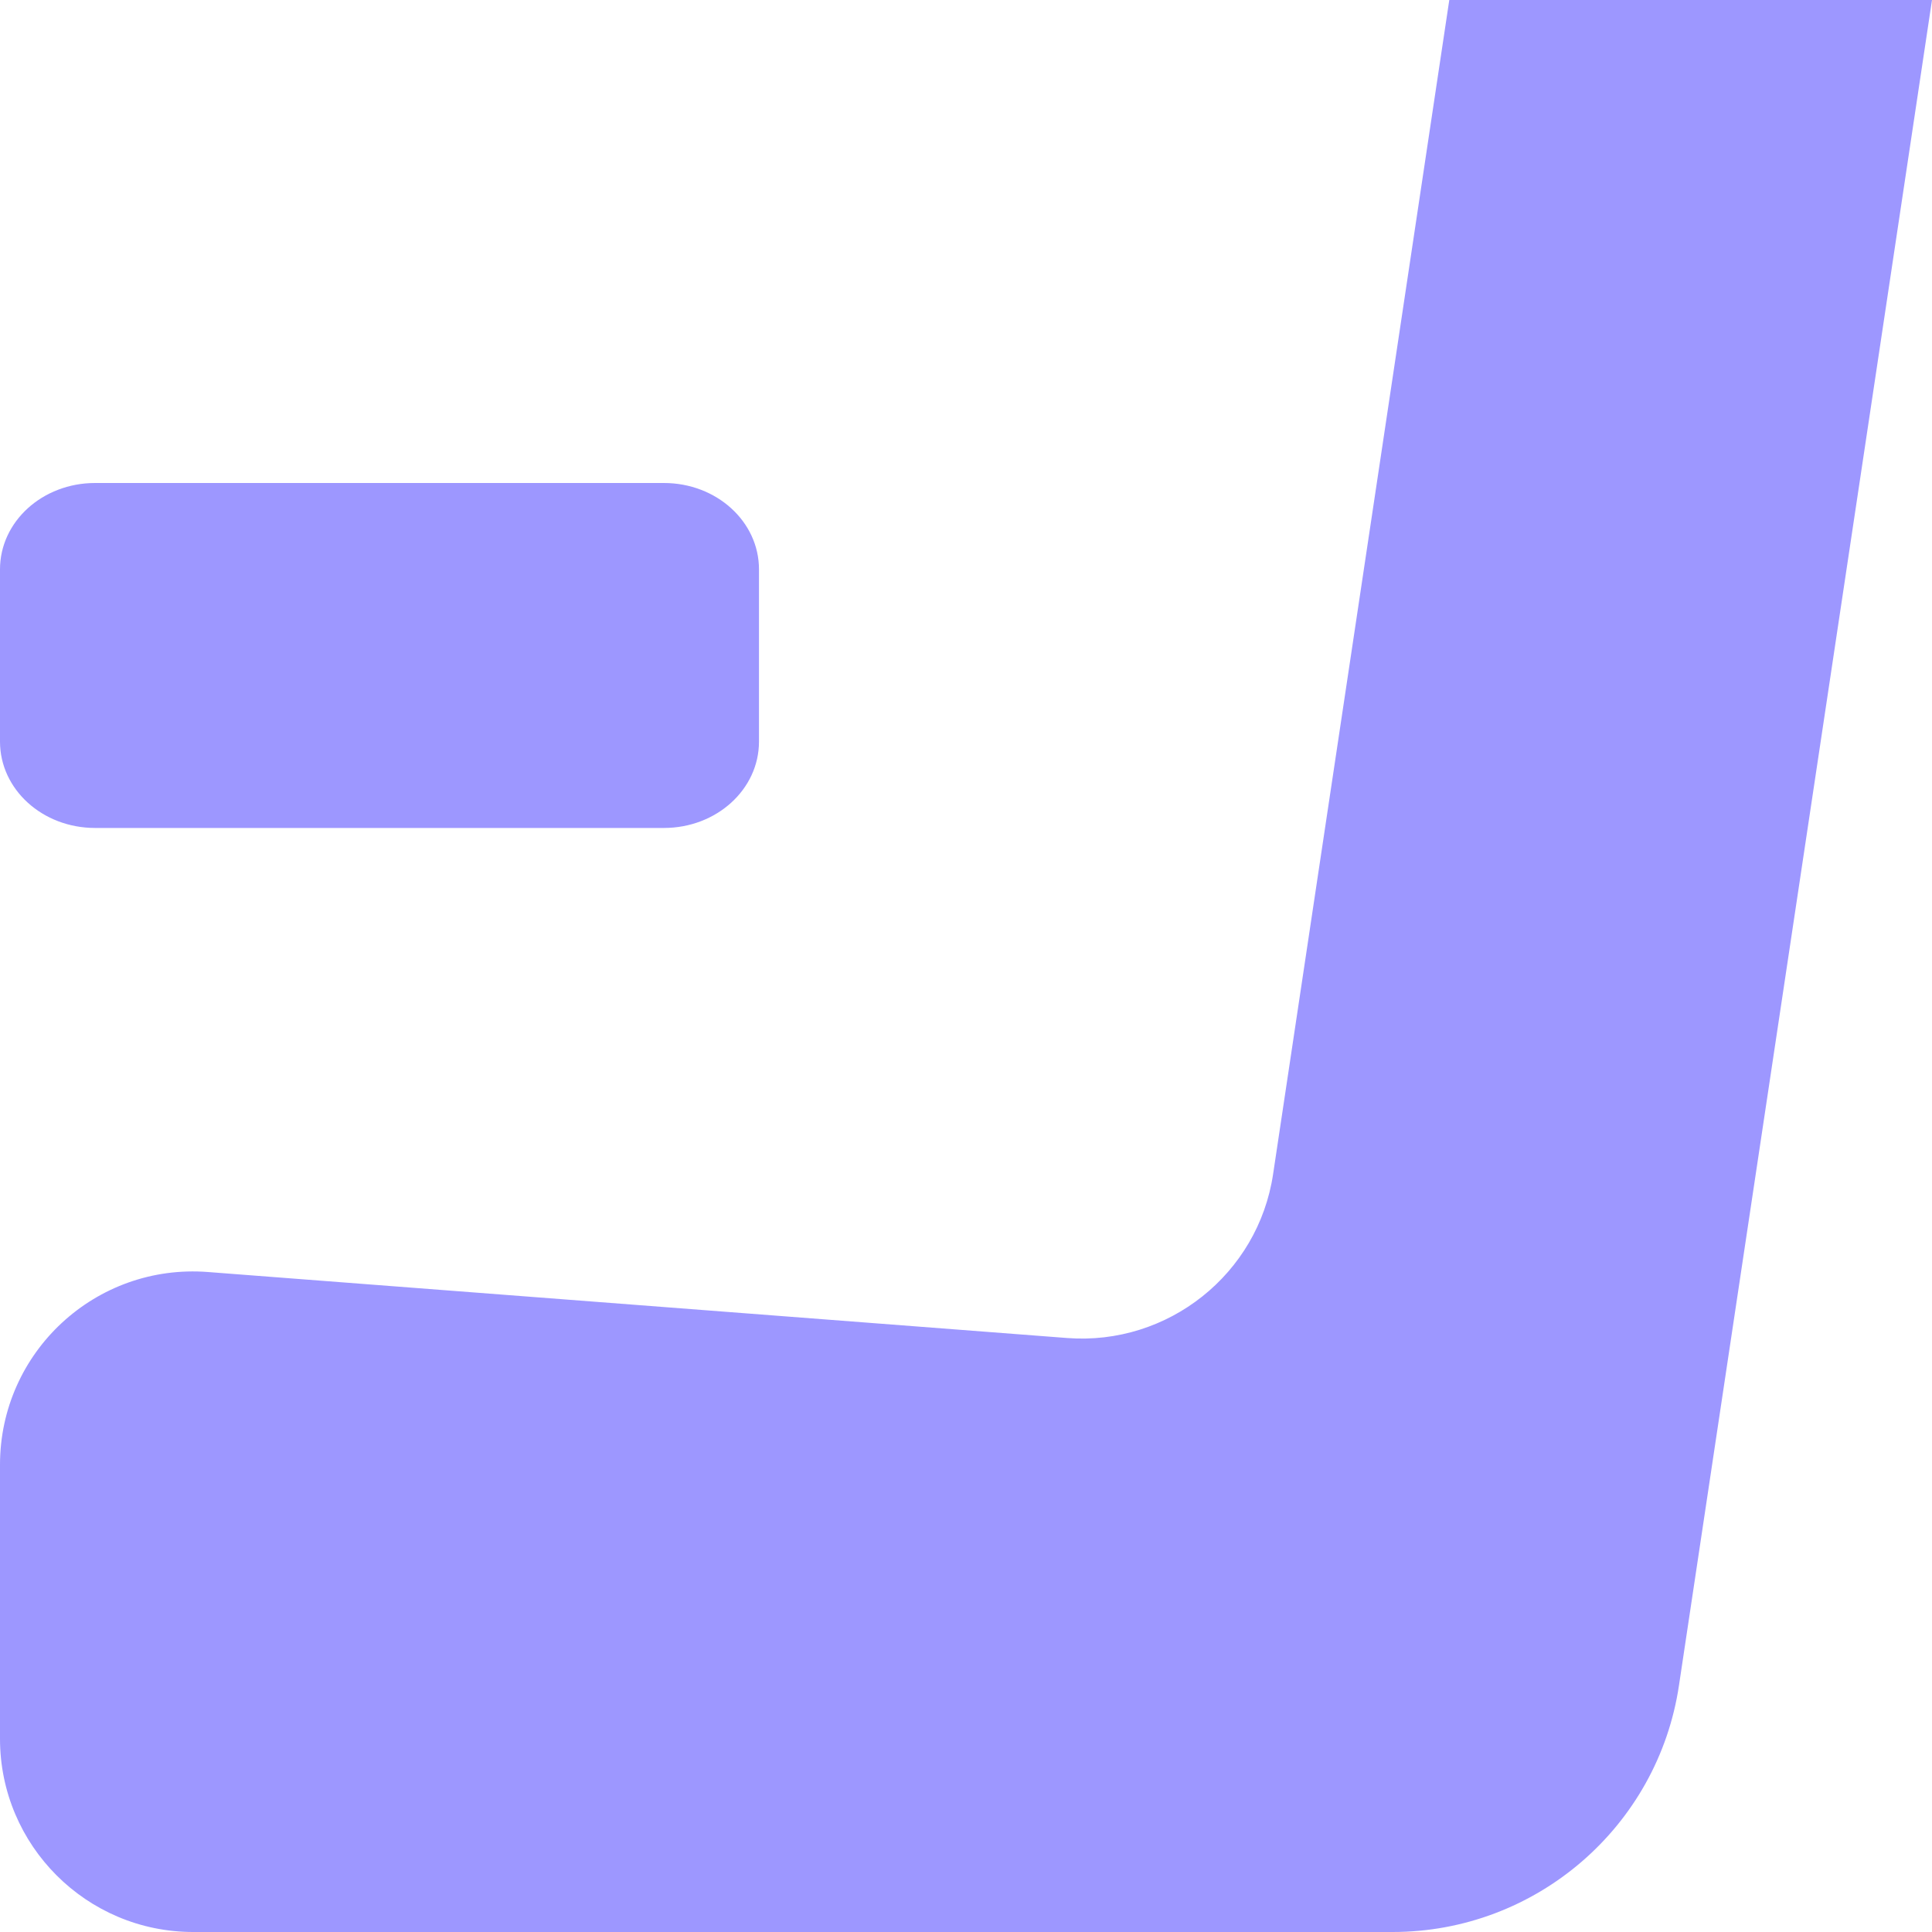
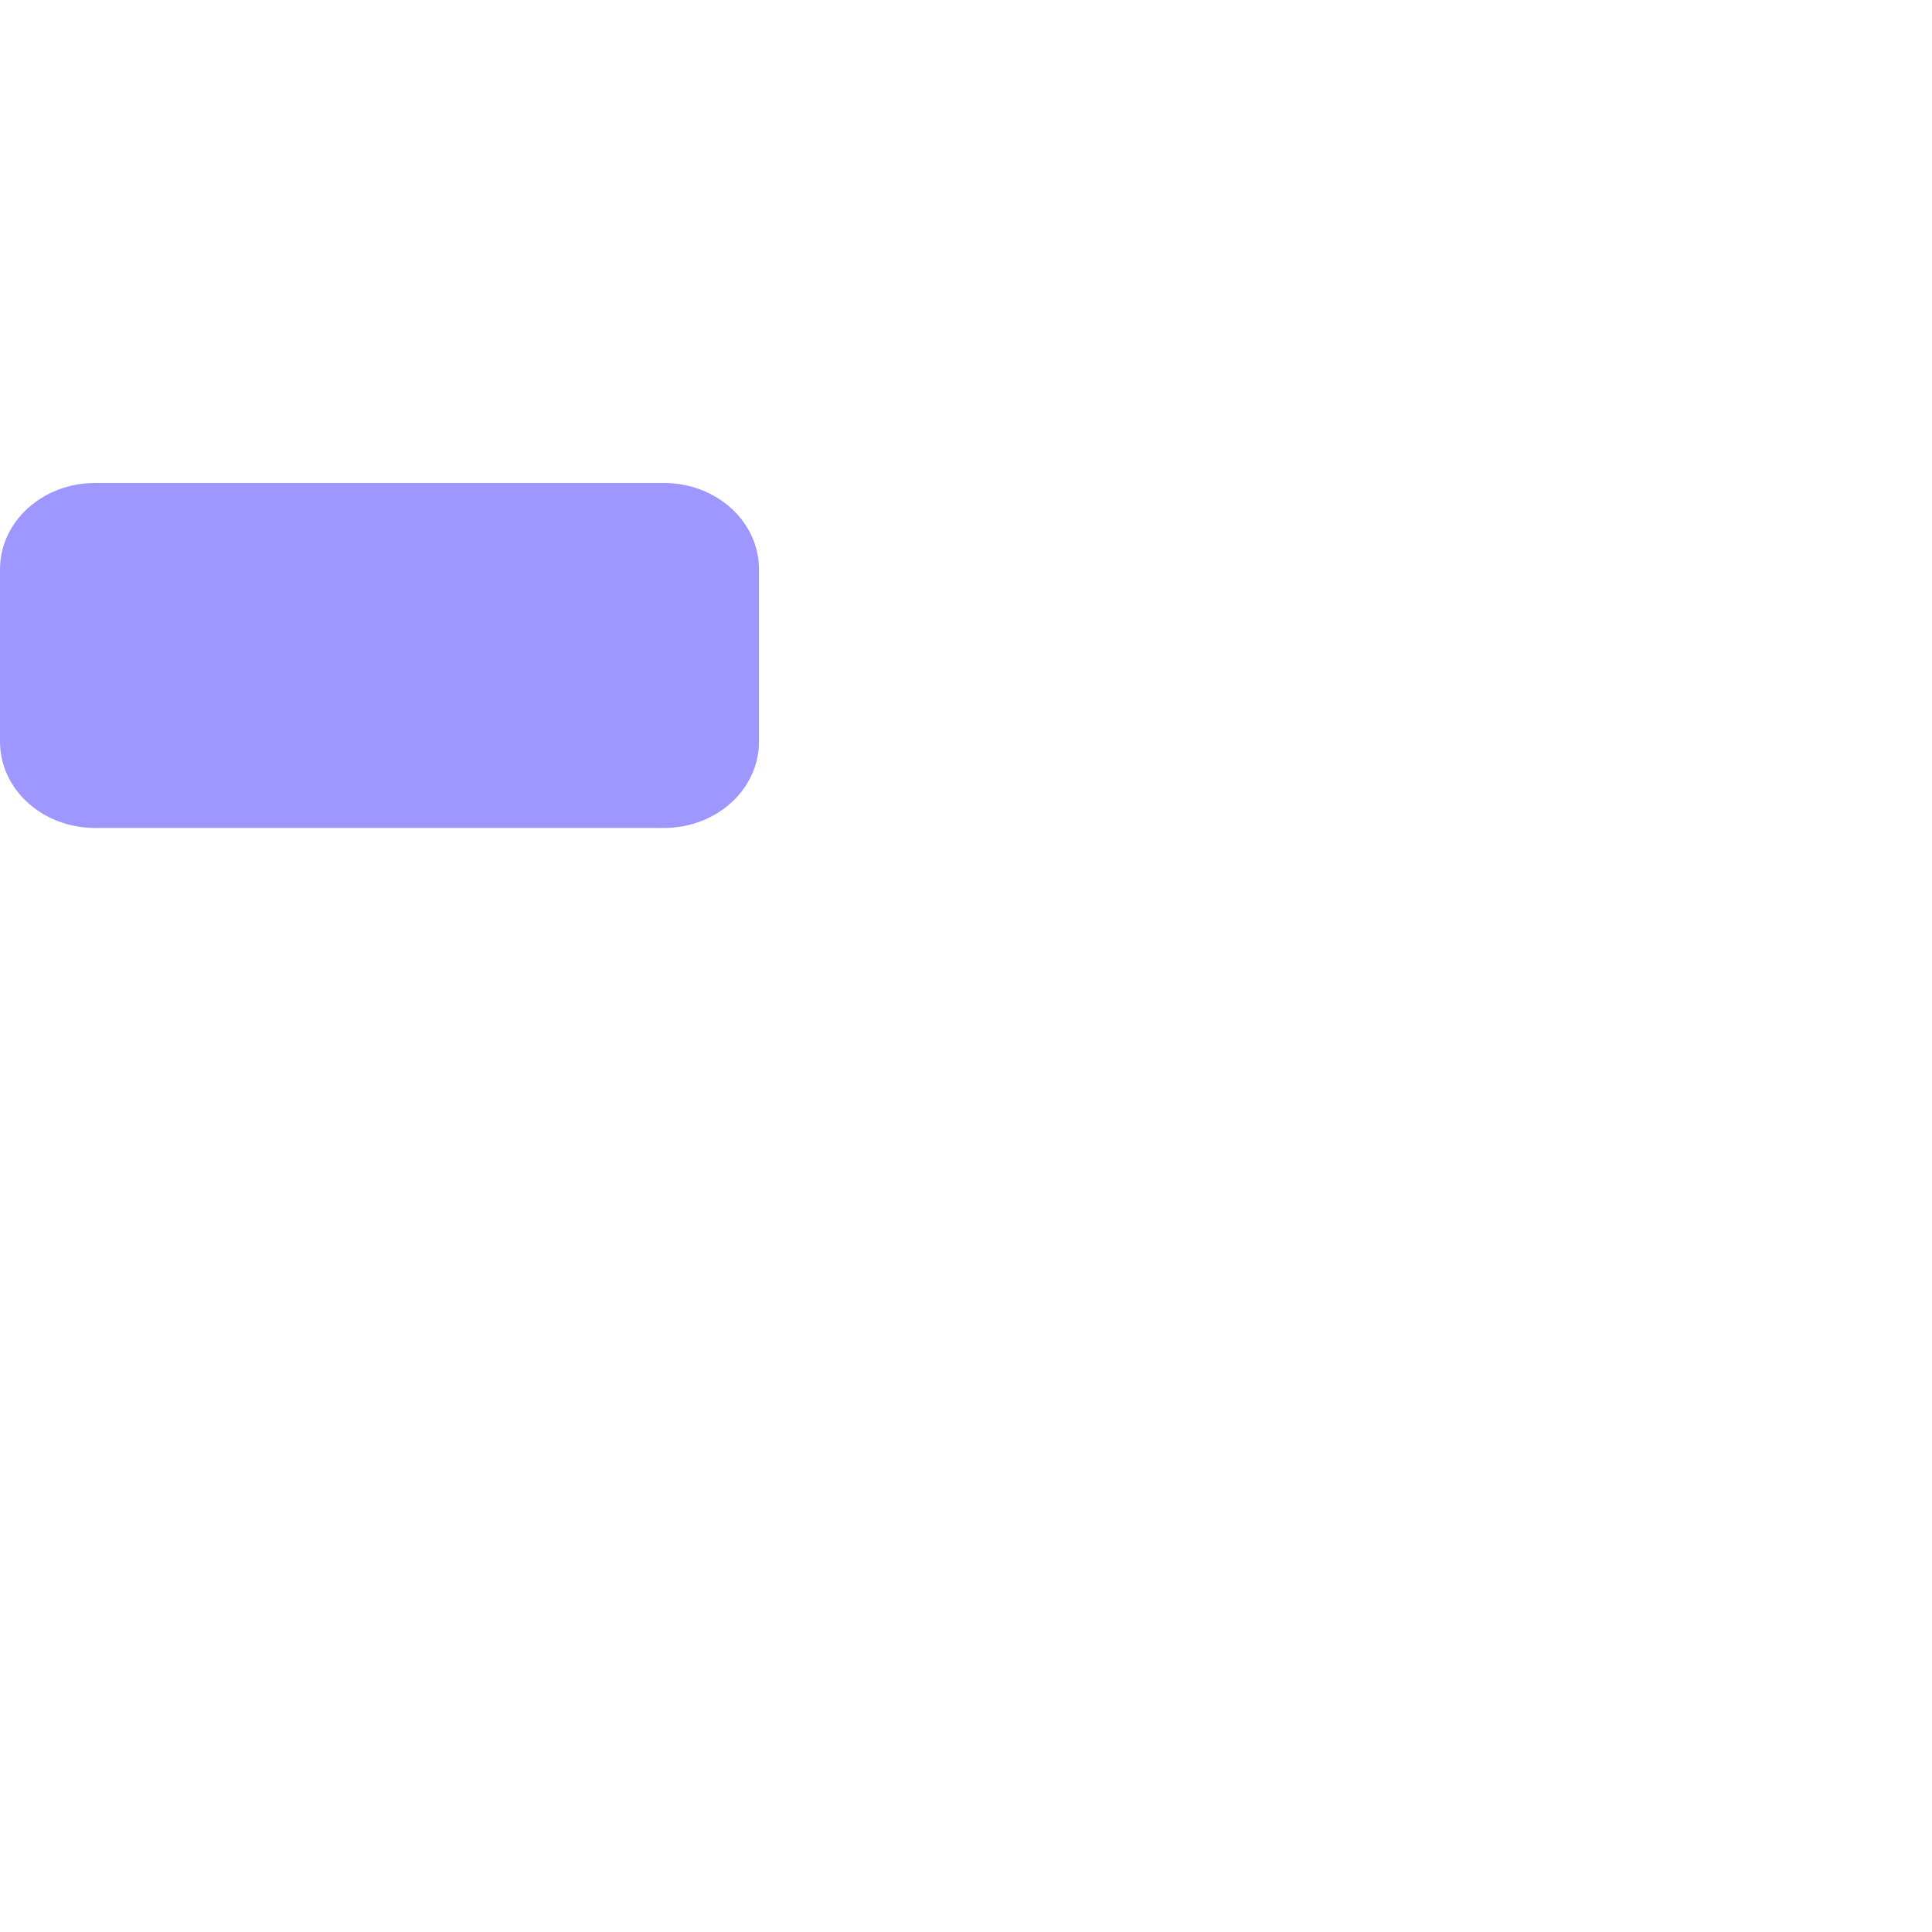
<svg xmlns="http://www.w3.org/2000/svg" width="20" height="20" viewBox="0 0 20 20" fill="none">
-   <path d="M15.003 0L13.179 12.155C13.024 13.189 12.091 13.931 11.046 13.851L2.155 13.168C0.992 13.077 0 13.995 0 15.163V18C0 19.104 0.896 20 2 20H14.416C15.899 20 17.163 18.912 17.381 17.445L20 0H15.003Z" fill="#9D97FF" />
  <path d="M0.984 8.571H6.873C7.417 8.571 7.857 8.172 7.857 7.677V5.894C7.857 5.399 7.417 5 6.873 5H0.984C0.44 5 0 5.399 0 5.894V7.677C0 8.172 0.44 8.571 0.984 8.571Z" fill="#9D97FF" />
</svg>